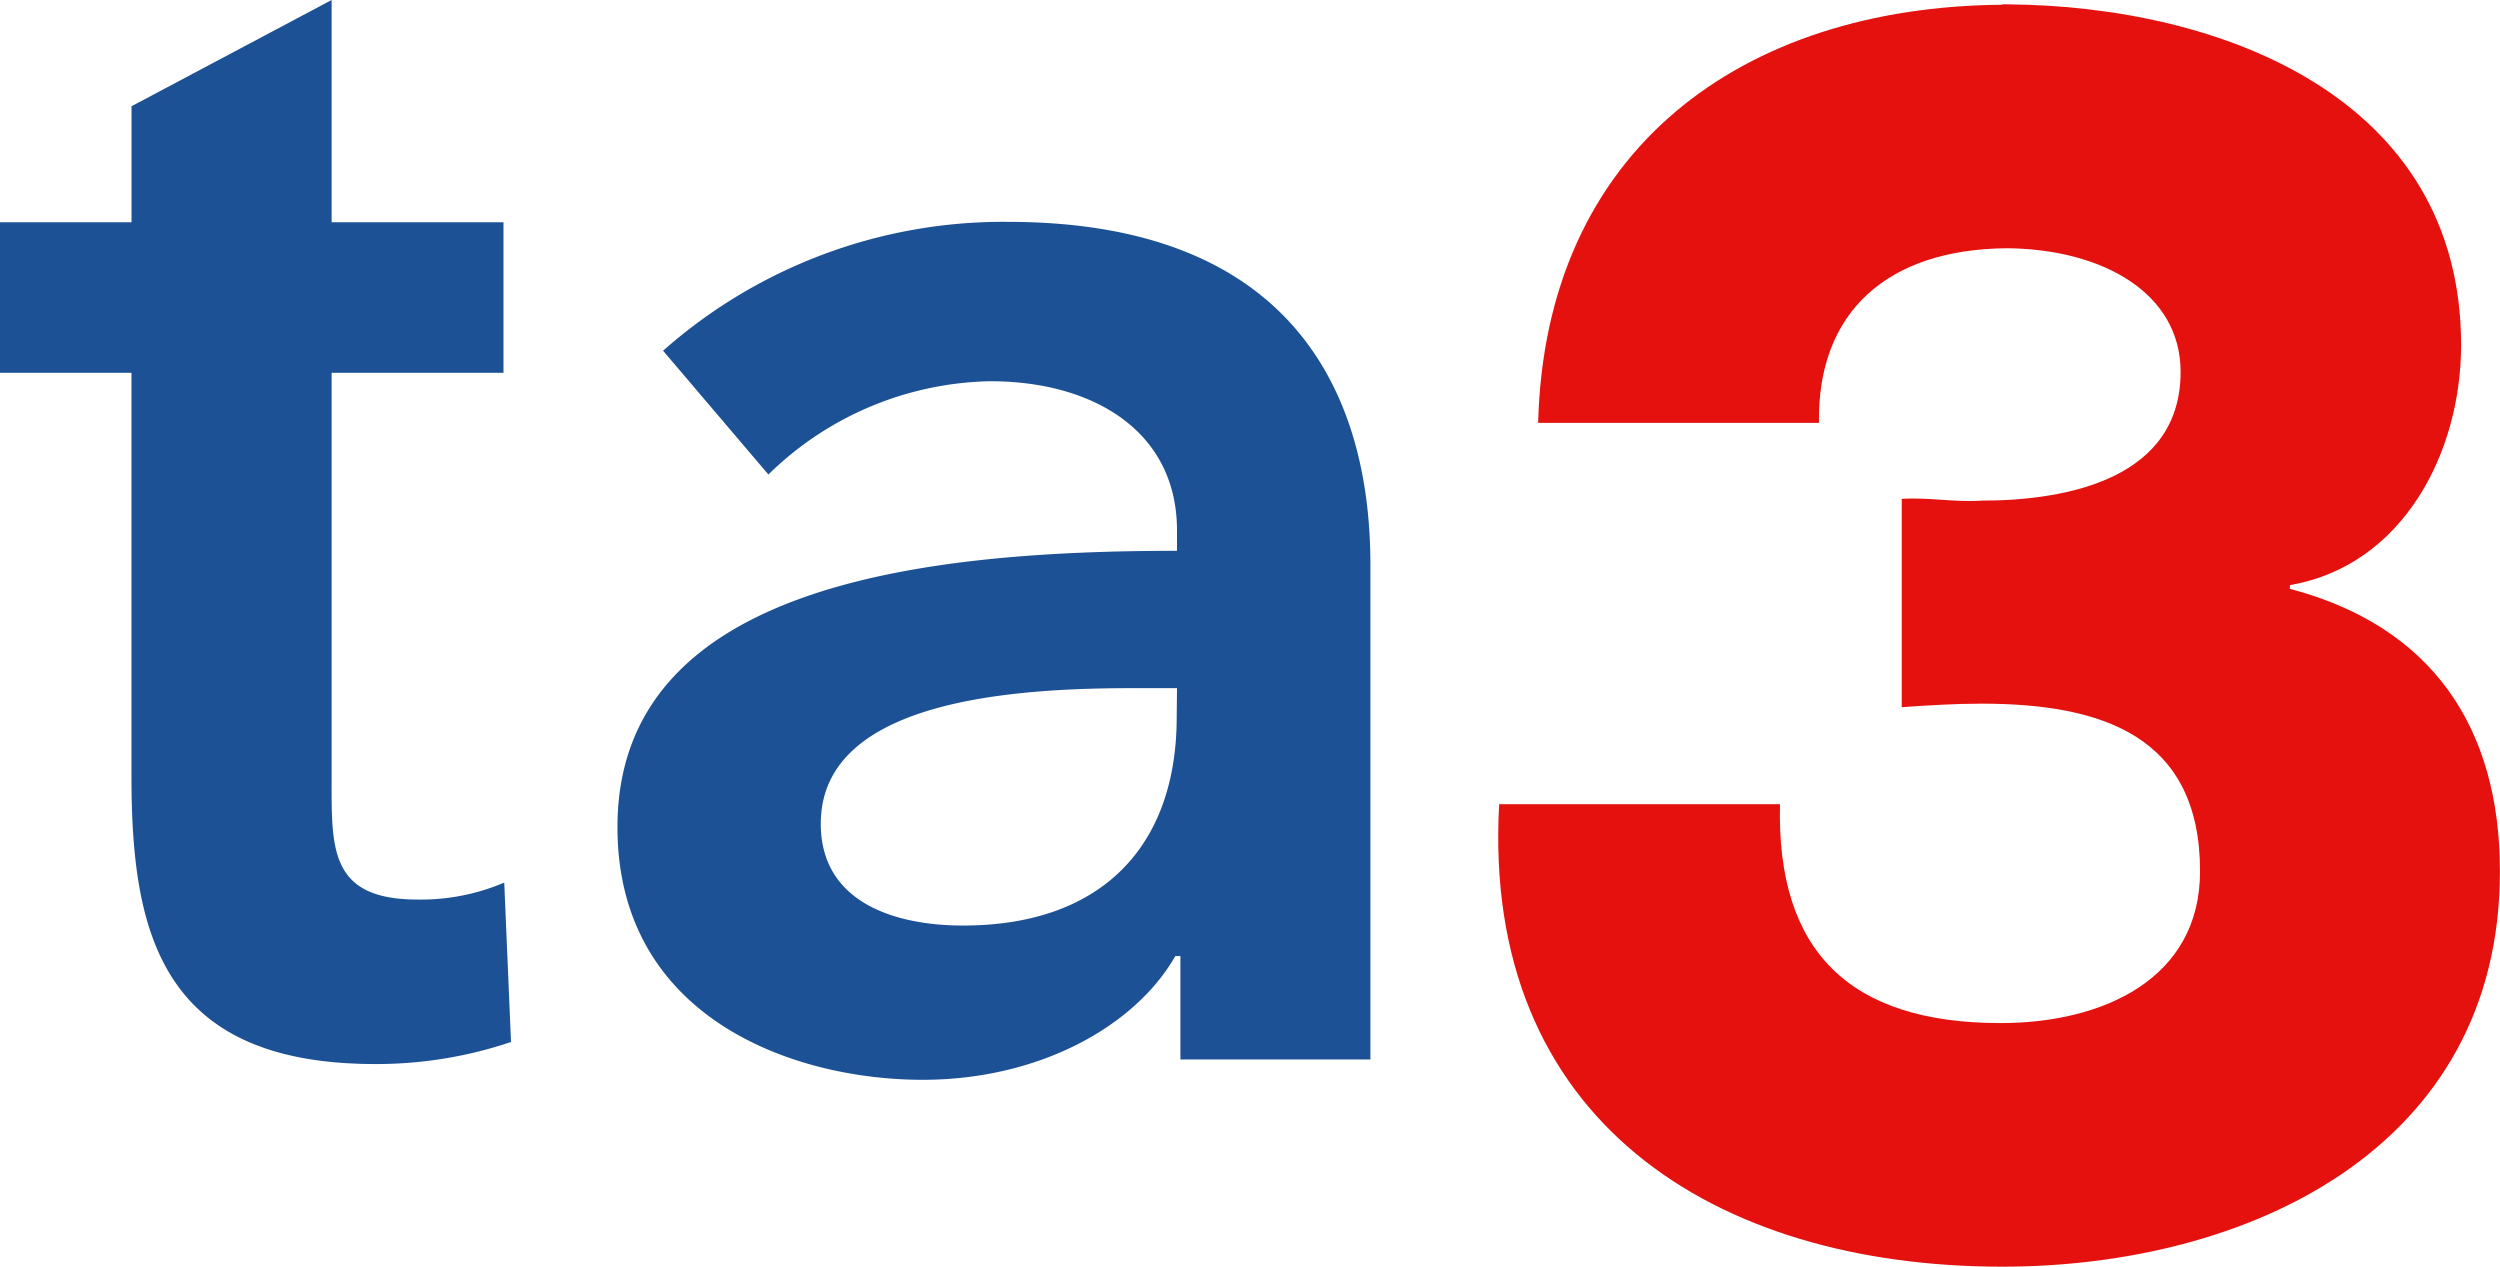
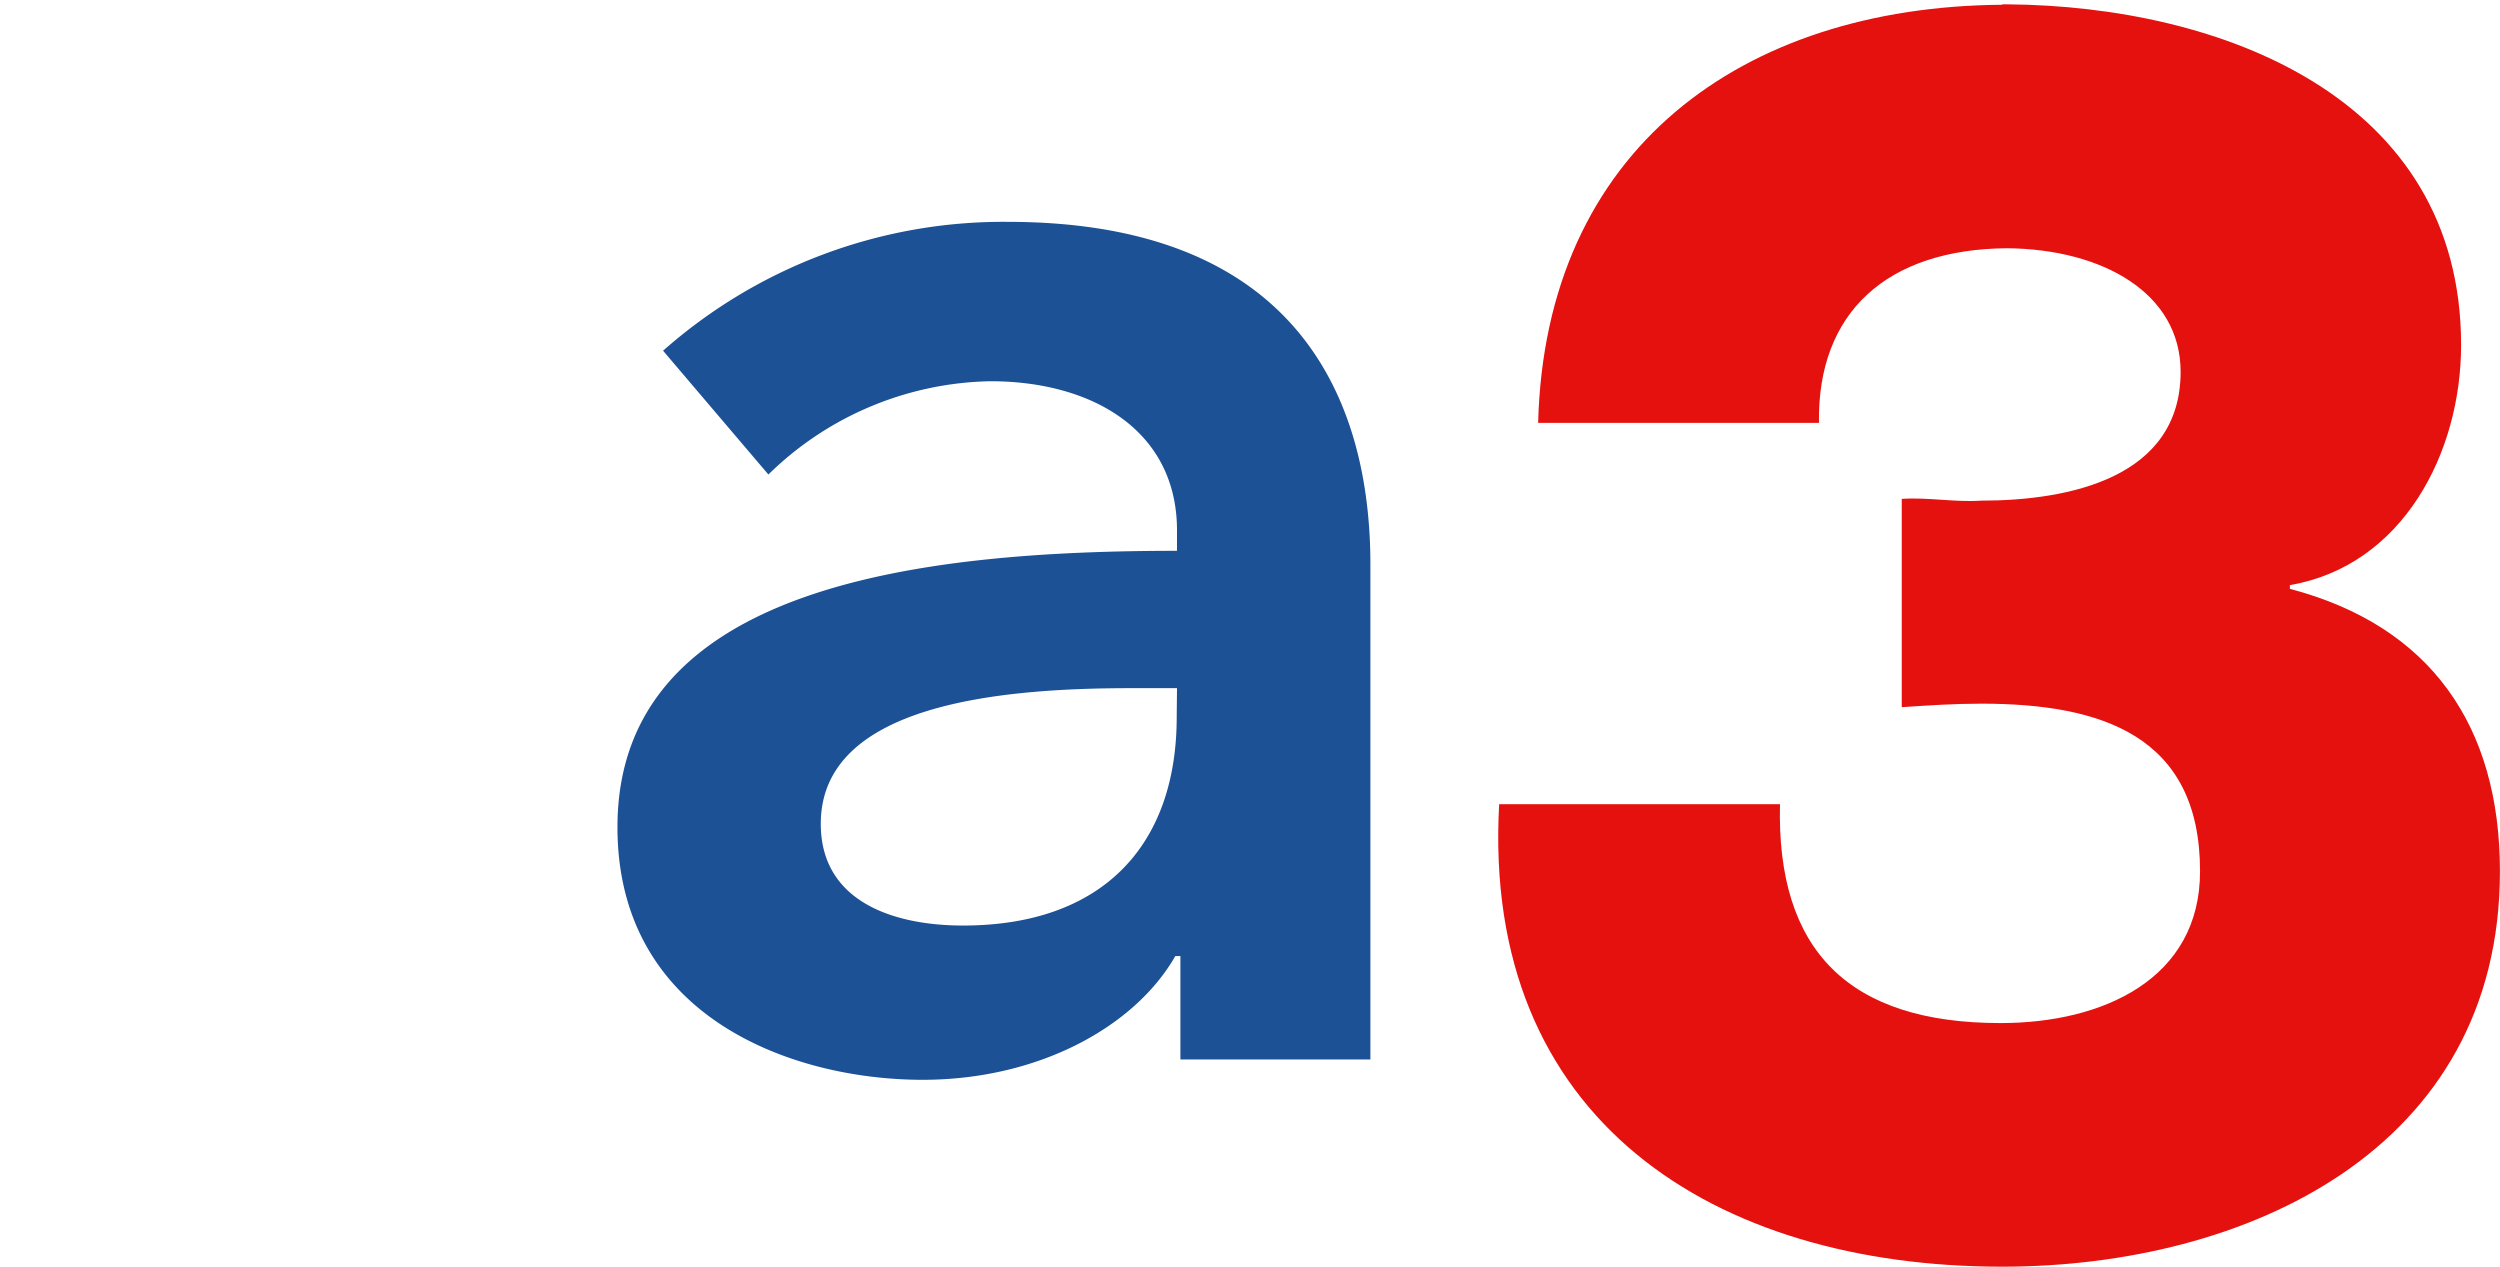
<svg xmlns="http://www.w3.org/2000/svg" id="ta3-logo_1_" data-name="ta3-logo (1)" width="66.769" height="33.827" viewBox="0 0 66.769 33.827">
  <path id="Path_704" data-name="Path 704" d="M69.226,31.64H68c-3.442,0-8.288.408-8.288,3.623,0,2.084,1.948,2.717,3.8,2.717,3.713,0,5.706-2.128,5.706-5.57Zm.091,7.155h-.136c-1.087,1.9-3.669,3.305-6.748,3.305-3.487,0-8.151-1.675-8.151-6.747,0-6.477,8.151-7.381,14.944-7.381v-.544c0-2.672-2.264-3.985-4.981-3.985a8.686,8.686,0,0,0-5.932,2.491L55.5,22.628A13.712,13.712,0,0,1,64.7,19.186c7.789,0,9.691,4.8,9.691,9.148V41.557H69.317V38.8Z" transform="translate(-37.791 -13.261)" fill="#1c5196" />
-   <path id="Path_705" data-name="Path 705" d="M.879,9.956V5.937H4.392v-3.1L9.736,0V5.937h4.59V9.956H9.736V20.674c0,1.947-.1,3.351,2.3,3.351a5.679,5.679,0,0,0,2.31-.453l.181,4.257a11.25,11.25,0,0,1-3.623.589c-5.751,0-6.514-3.532-6.514-7.7V9.956H.879Z" transform="translate(-0.879 0)" fill="#1c5196" />
  <path id="Path_706" data-name="Path 706" d="M151.6,16V15.9c3.017-.518,4.573-3.535,4.573-6.411,0-6.637-6.441-9.055-12.11-9.1v0l-.041,0-.106,0V.4c-6.95.053-12.205,3.864-12.393,11.167h7.5c-.047-2.949,1.813-4.64,5.024-4.664,2.556.023,4.635,1.2,4.635,3.3,0,2.828-2.97,3.441-5.327,3.441-.707.048-1.414-.094-2.121-.047v5.563c.707-.048,1.414-.094,2.121-.094,3.206,0,5.846.848,5.846,4.478,0,2.875-2.593,4.053-5.327,4.053-4.054,0-5.987-1.933-5.892-5.845h-7.5c-.471,8.438,5.751,12.351,13.434,12.351,6.505,0,13.294-3.111,13.294-10.559,0-3.867-1.839-6.553-5.61-7.544" transform="translate(-90.443 -0.273)" fill="#e4110f" />
</svg>